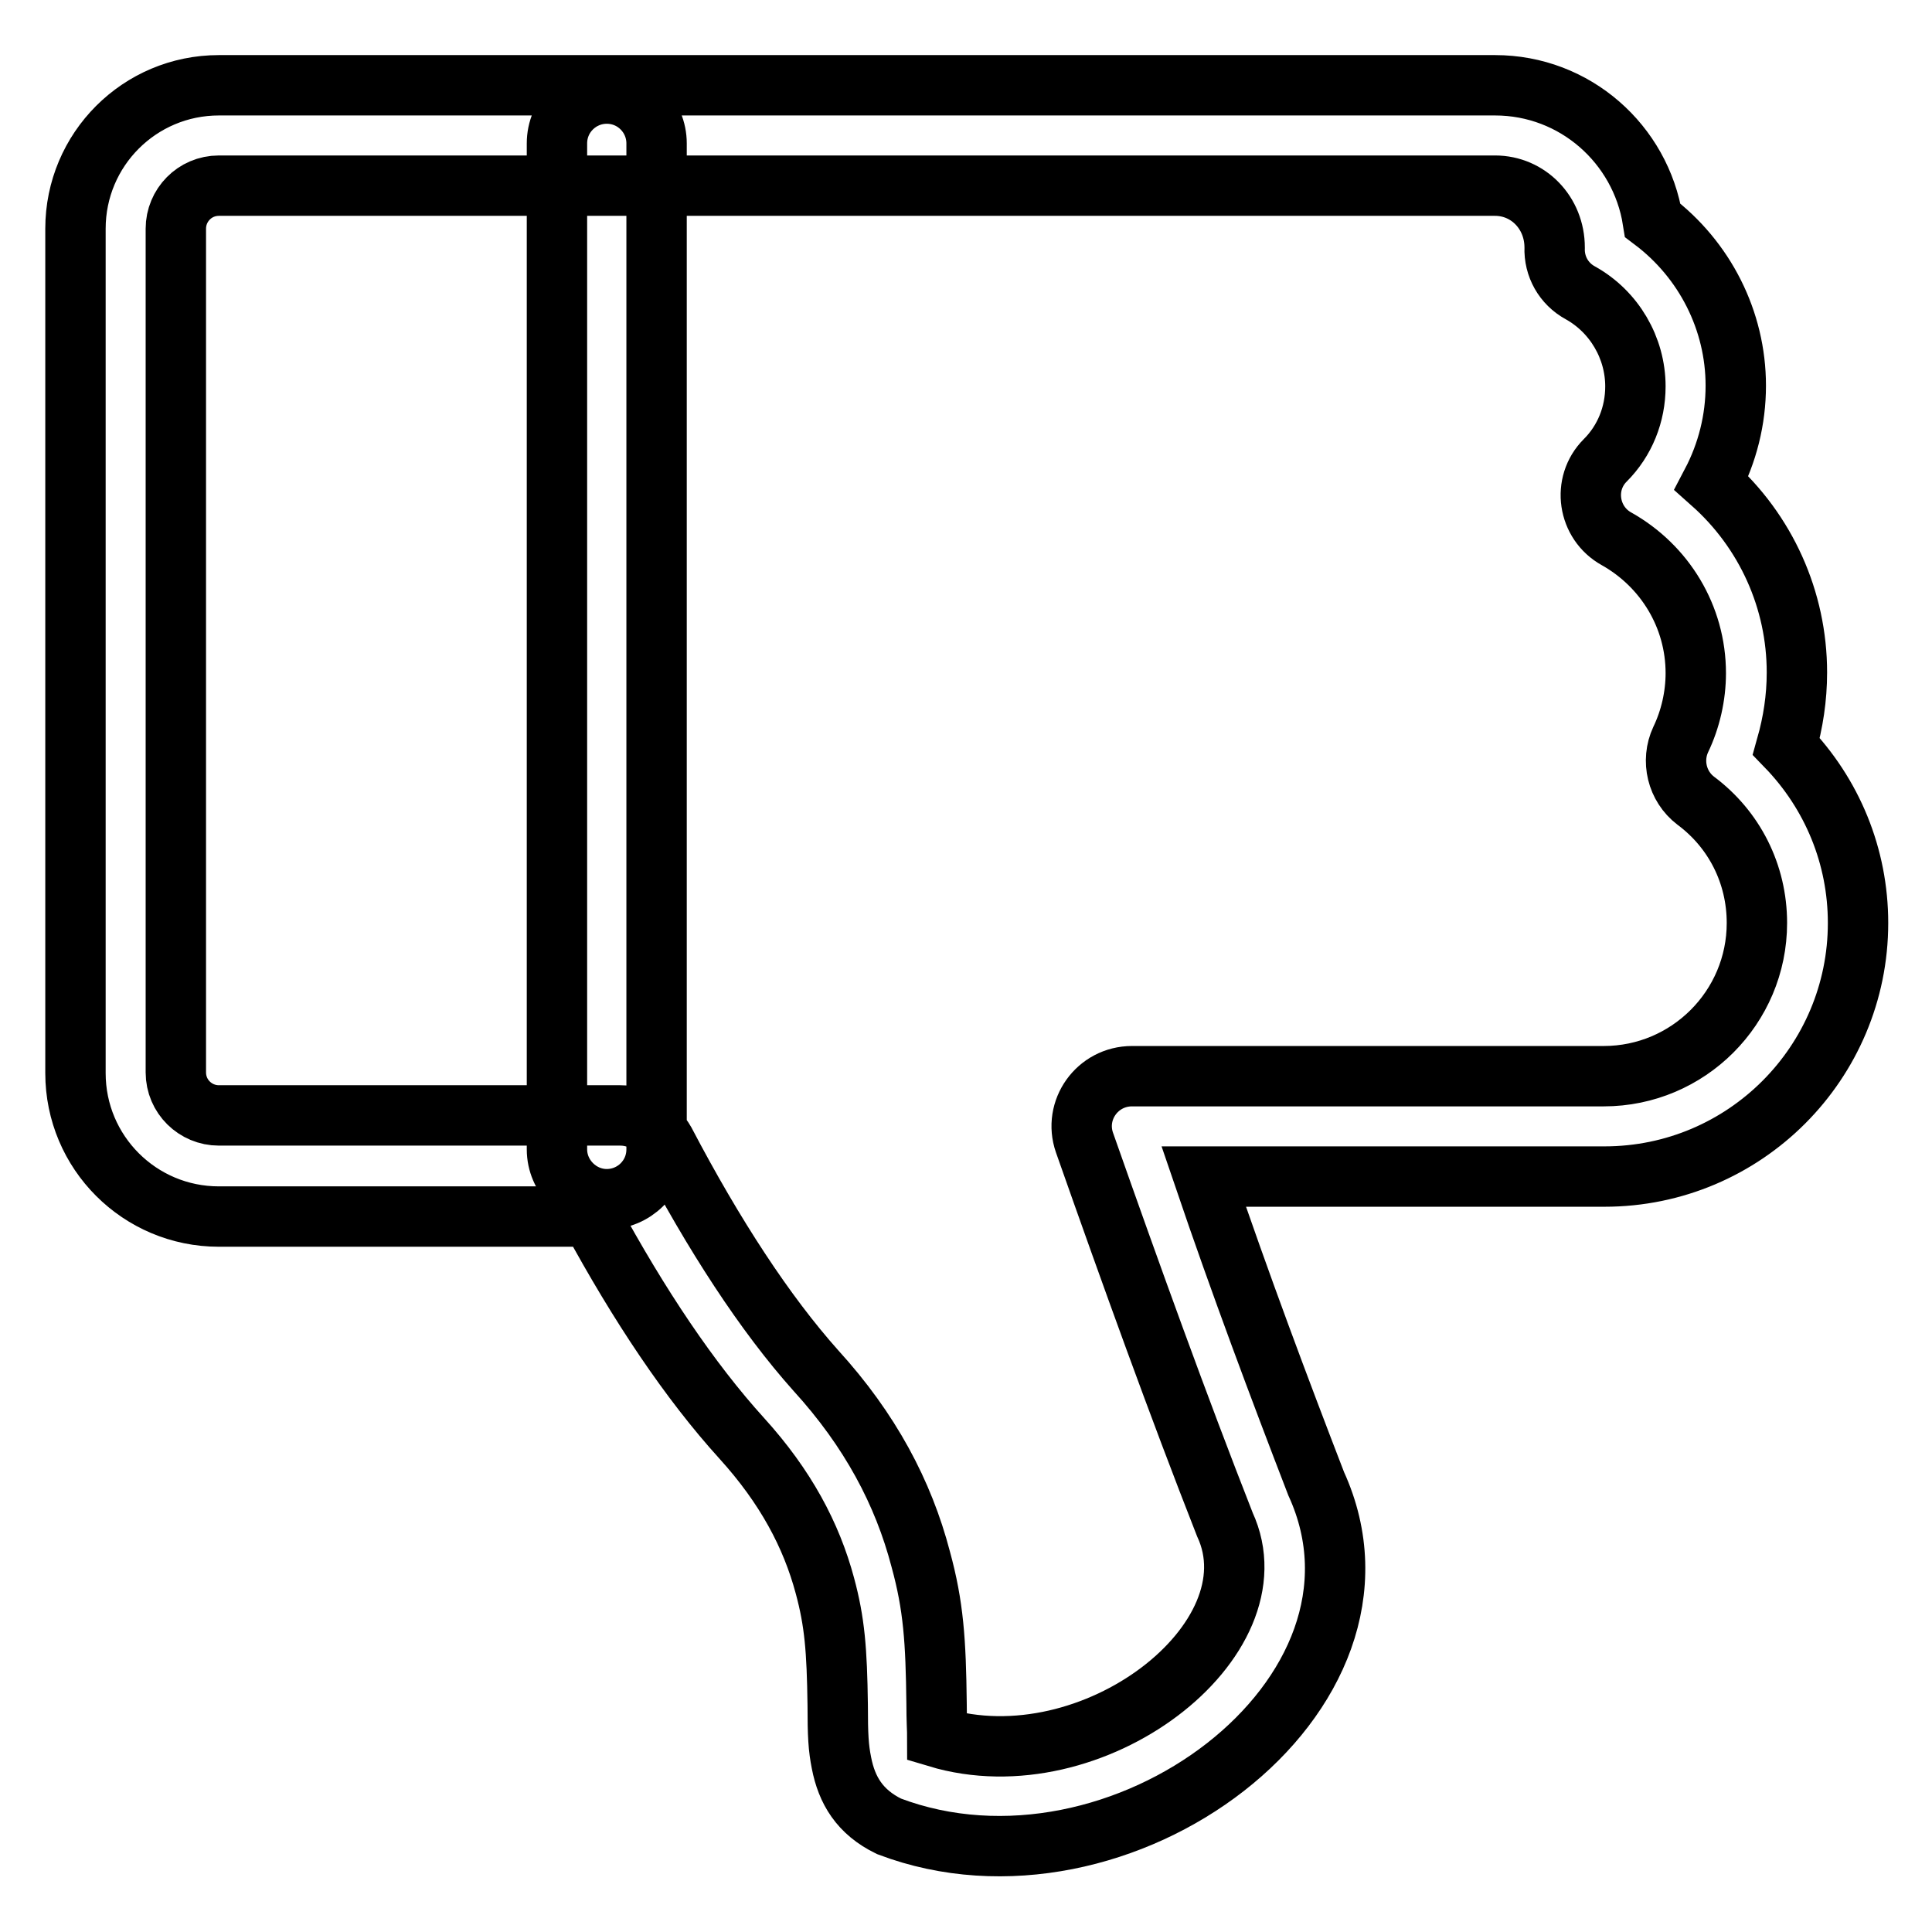
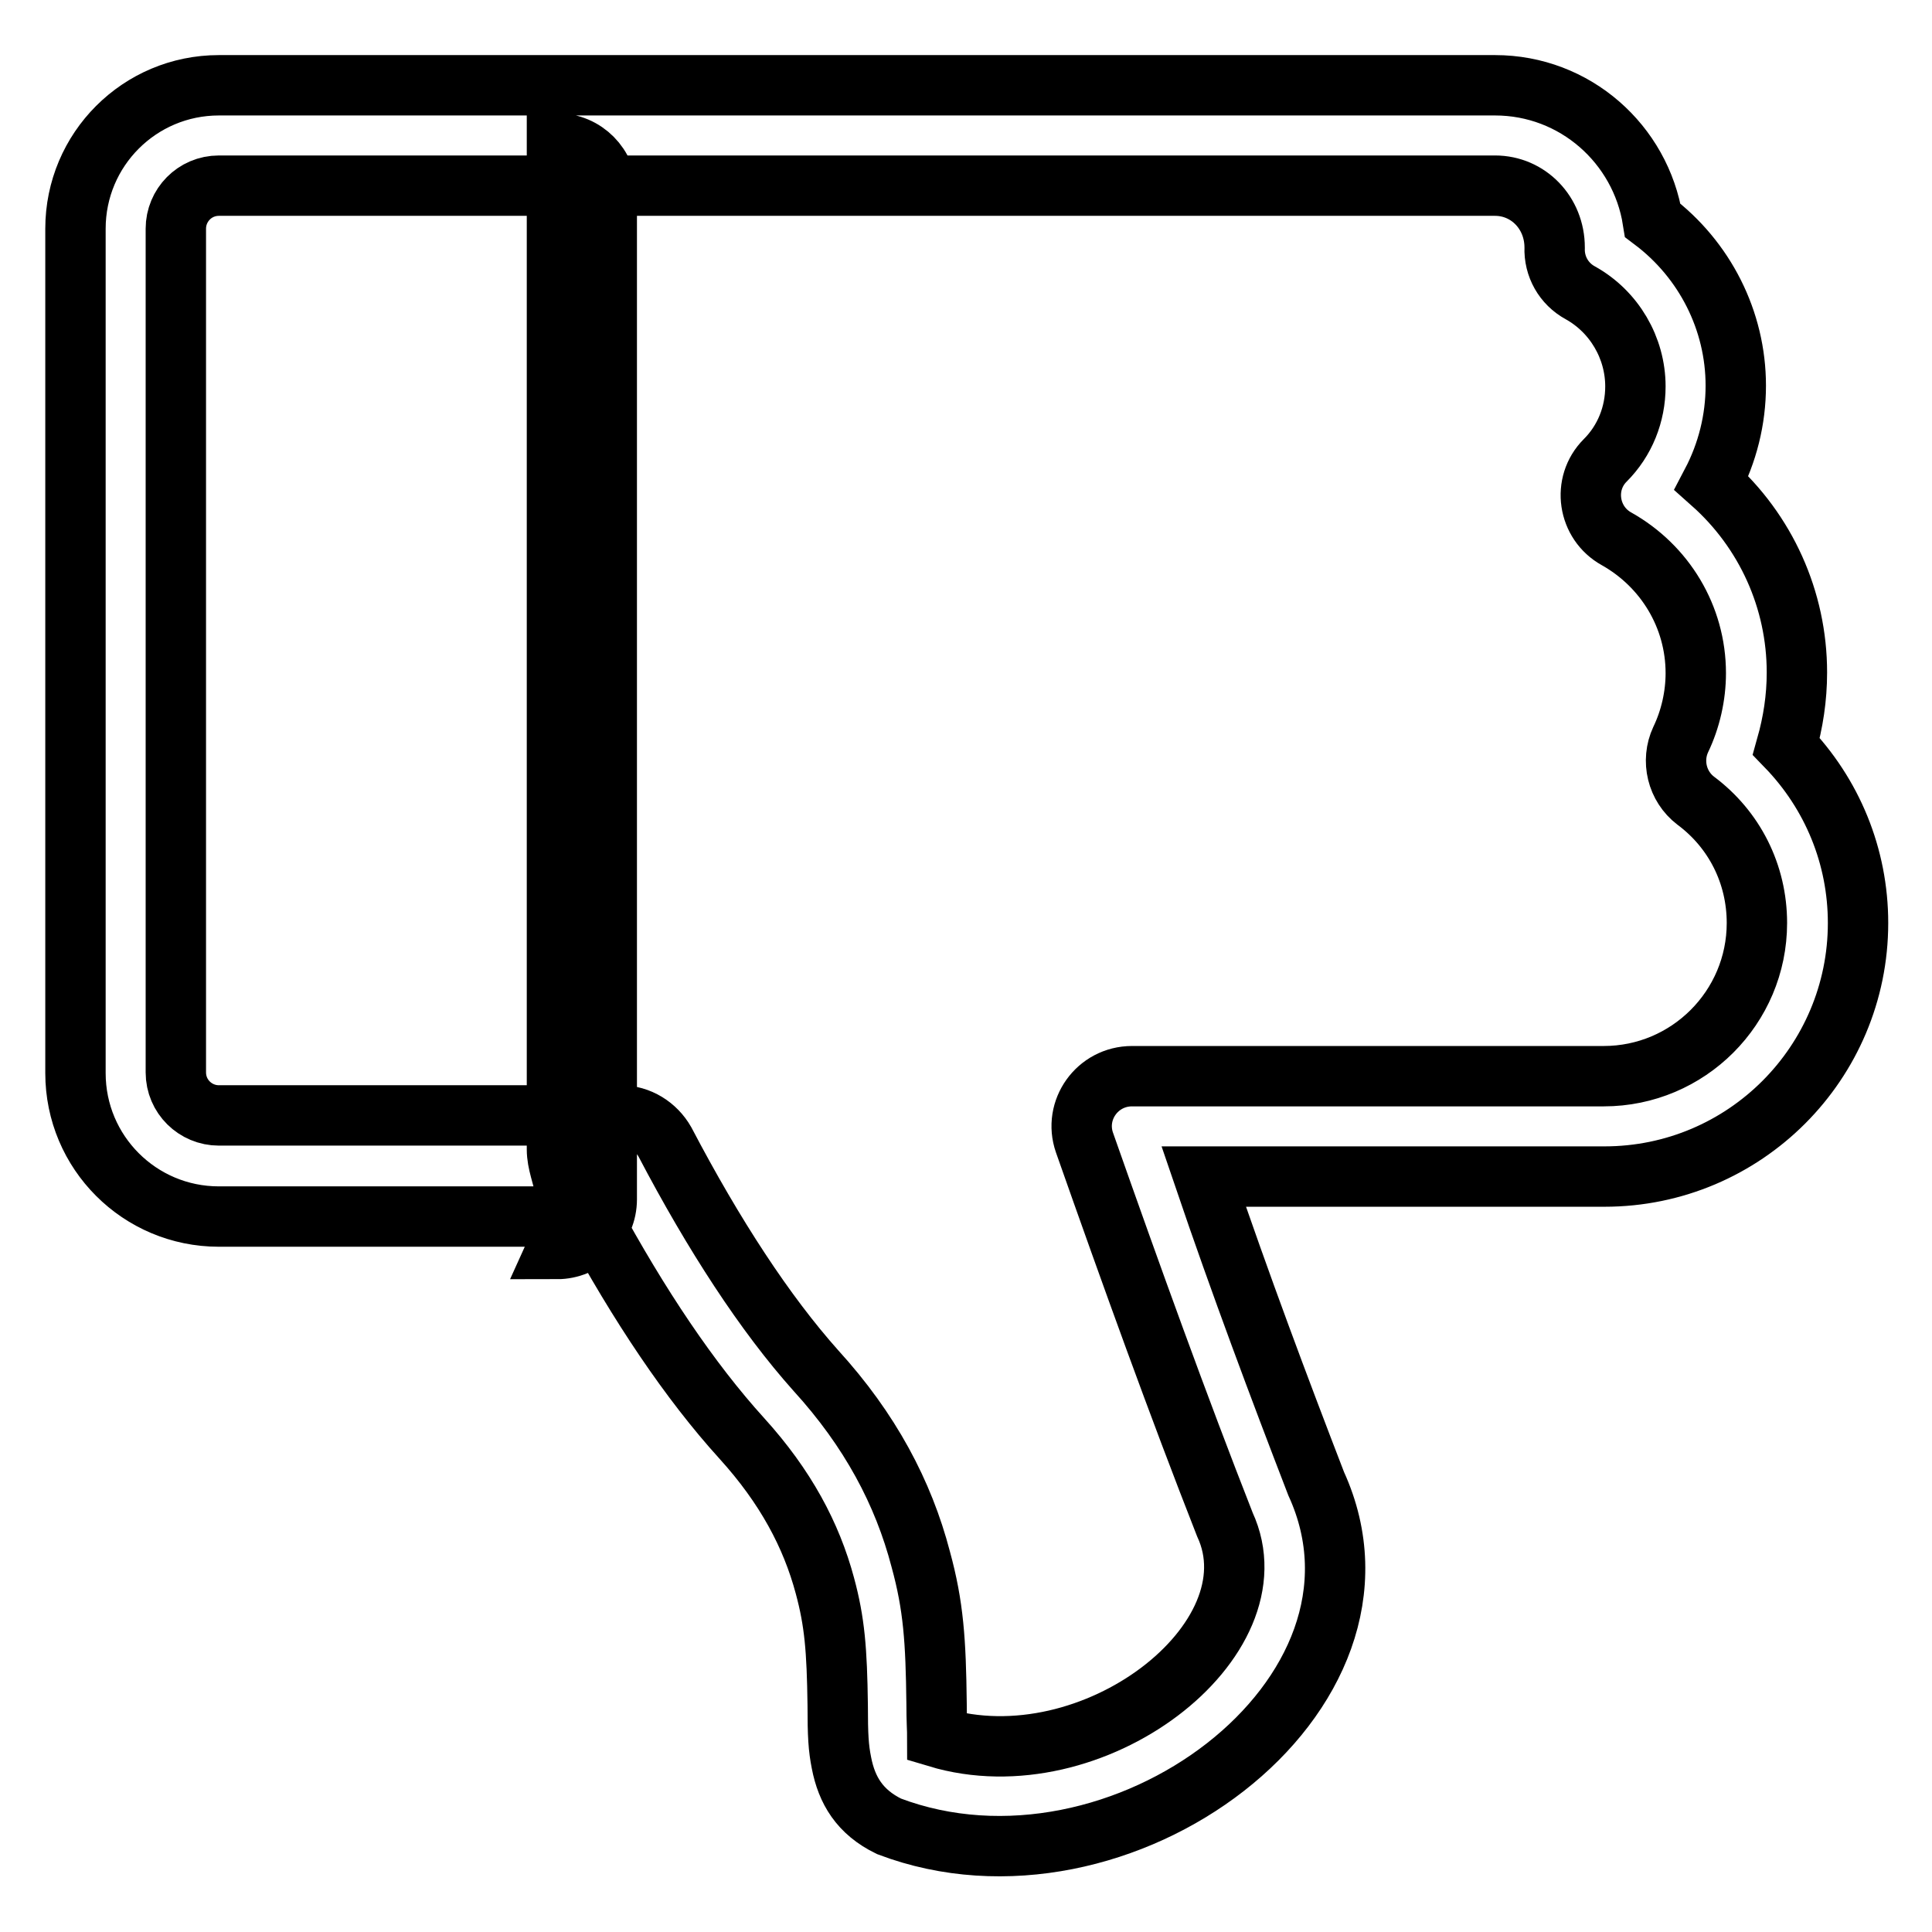
<svg xmlns="http://www.w3.org/2000/svg" version="1.1" x="0px" y="0px" viewBox="0 0 256 256" enable-background="new 0 0 256 256" xml:space="preserve">
  <g>
-     <path stroke-width="8" fill-opacity="0" stroke="#000000" d="M162.3,202c-6.2-15.8-12.3-32.7-18.6-50.6c-1.5-4.3,1.7-8.8,6.3-8.8h62.5c11.2,0,20.3-9.1,20.3-20.3 c0-6.5-3-12.4-8.1-16.2c-2.5-1.9-3.3-5.3-2-8.1c1.3-2.7,2-5.8,2-8.8c0-7.5-4.1-14.2-10.5-17.8c-3.8-2.1-4.6-7.3-1.5-10.4 c2.6-2.6,4-6.1,4-9.8c0-5.1-2.8-9.9-7.3-12.4c-2.2-1.2-3.5-3.5-3.4-6c0-4.6-3.5-8.2-7.9-8.2H96c-0.3,0-0.6,0-0.9,0H29 c-3.2,0-5.7,2.6-5.7,5.7v111.8c0,3.2,2.6,5.7,5.7,5.7c0,0,0,0,0,0h53.2c2.5,0,4.7,1.4,5.9,3.5c6.5,12.4,13.3,22.8,20,30.3 c7.2,7.9,11.6,16.2,13.9,25c1.7,6.2,2,10.8,2.1,19.1c0,2.3,0.1,3.6,0.1,4.5C144.8,236.4,169.4,217.3,162.3,202L162.3,202z  M174.4,196.6c12.8,28-26,57-56.6,45.4c-3.9-1.9-5.6-4.8-6.3-8.4c-0.4-2-0.5-3.6-0.5-7.7c-0.1-7.3-0.4-11-1.7-15.8 c-1.8-6.7-5.2-13.1-11-19.5c-6.9-7.6-13.6-17.6-20-29.4H29c-10.5,0-19-8.5-19-19V30.3c0-10.5,8.5-19,19-19h66.1c0.4,0,0.7,0,1.1,0 h101.9c10.6,0,19.3,7.8,20.9,17.9c6.9,5.2,11,13.3,11,21.9c0,4.5-1.1,8.9-3.2,12.9c7.2,6.4,11.3,15.5,11.3,25.1 c0,3.4-0.5,6.6-1.4,9.8c6.1,6.3,9.5,14.6,9.5,23.4c0,18.5-15,33.6-33.6,33.6h-53.1C164.4,170.3,169.5,183.9,174.4,196.6 L174.4,196.6z M73.8,152.3V19c0-3.7,3-6.6,6.6-6.6c3.7,0,6.6,3,6.6,6.6c0,0,0,0,0,0v133.3c0,3.7-3,6.6-6.6,6.6 C76.8,158.9,73.8,155.9,73.8,152.3C73.8,152.3,73.8,152.3,73.8,152.3z" />
+     <path stroke-width="8" fill-opacity="0" stroke="#000000" d="M162.3,202c-6.2-15.8-12.3-32.7-18.6-50.6c-1.5-4.3,1.7-8.8,6.3-8.8h62.5c11.2,0,20.3-9.1,20.3-20.3 c0-6.5-3-12.4-8.1-16.2c-2.5-1.9-3.3-5.3-2-8.1c1.3-2.7,2-5.8,2-8.8c0-7.5-4.1-14.2-10.5-17.8c-3.8-2.1-4.6-7.3-1.5-10.4 c2.6-2.6,4-6.1,4-9.8c0-5.1-2.8-9.9-7.3-12.4c-2.2-1.2-3.5-3.5-3.4-6c0-4.6-3.5-8.2-7.9-8.2H96c-0.3,0-0.6,0-0.9,0H29 c-3.2,0-5.7,2.6-5.7,5.7v111.8c0,3.2,2.6,5.7,5.7,5.7c0,0,0,0,0,0h53.2c2.5,0,4.7,1.4,5.9,3.5c6.5,12.4,13.3,22.8,20,30.3 c7.2,7.9,11.6,16.2,13.9,25c1.7,6.2,2,10.8,2.1,19.1c0,2.3,0.1,3.6,0.1,4.5C144.8,236.4,169.4,217.3,162.3,202L162.3,202z  M174.4,196.6c12.8,28-26,57-56.6,45.4c-3.9-1.9-5.6-4.8-6.3-8.4c-0.4-2-0.5-3.6-0.5-7.7c-0.1-7.3-0.4-11-1.7-15.8 c-1.8-6.7-5.2-13.1-11-19.5c-6.9-7.6-13.6-17.6-20-29.4H29c-10.5,0-19-8.5-19-19V30.3c0-10.5,8.5-19,19-19h66.1c0.4,0,0.7,0,1.1,0 h101.9c10.6,0,19.3,7.8,20.9,17.9c6.9,5.2,11,13.3,11,21.9c0,4.5-1.1,8.9-3.2,12.9c7.2,6.4,11.3,15.5,11.3,25.1 c0,3.4-0.5,6.6-1.4,9.8c6.1,6.3,9.5,14.6,9.5,23.4c0,18.5-15,33.6-33.6,33.6h-53.1C164.4,170.3,169.5,183.9,174.4,196.6 L174.4,196.6z M73.8,152.3V19c3.7,0,6.6,3,6.6,6.6c0,0,0,0,0,0v133.3c0,3.7-3,6.6-6.6,6.6 C76.8,158.9,73.8,155.9,73.8,152.3C73.8,152.3,73.8,152.3,73.8,152.3z" />
  </g>
</svg>